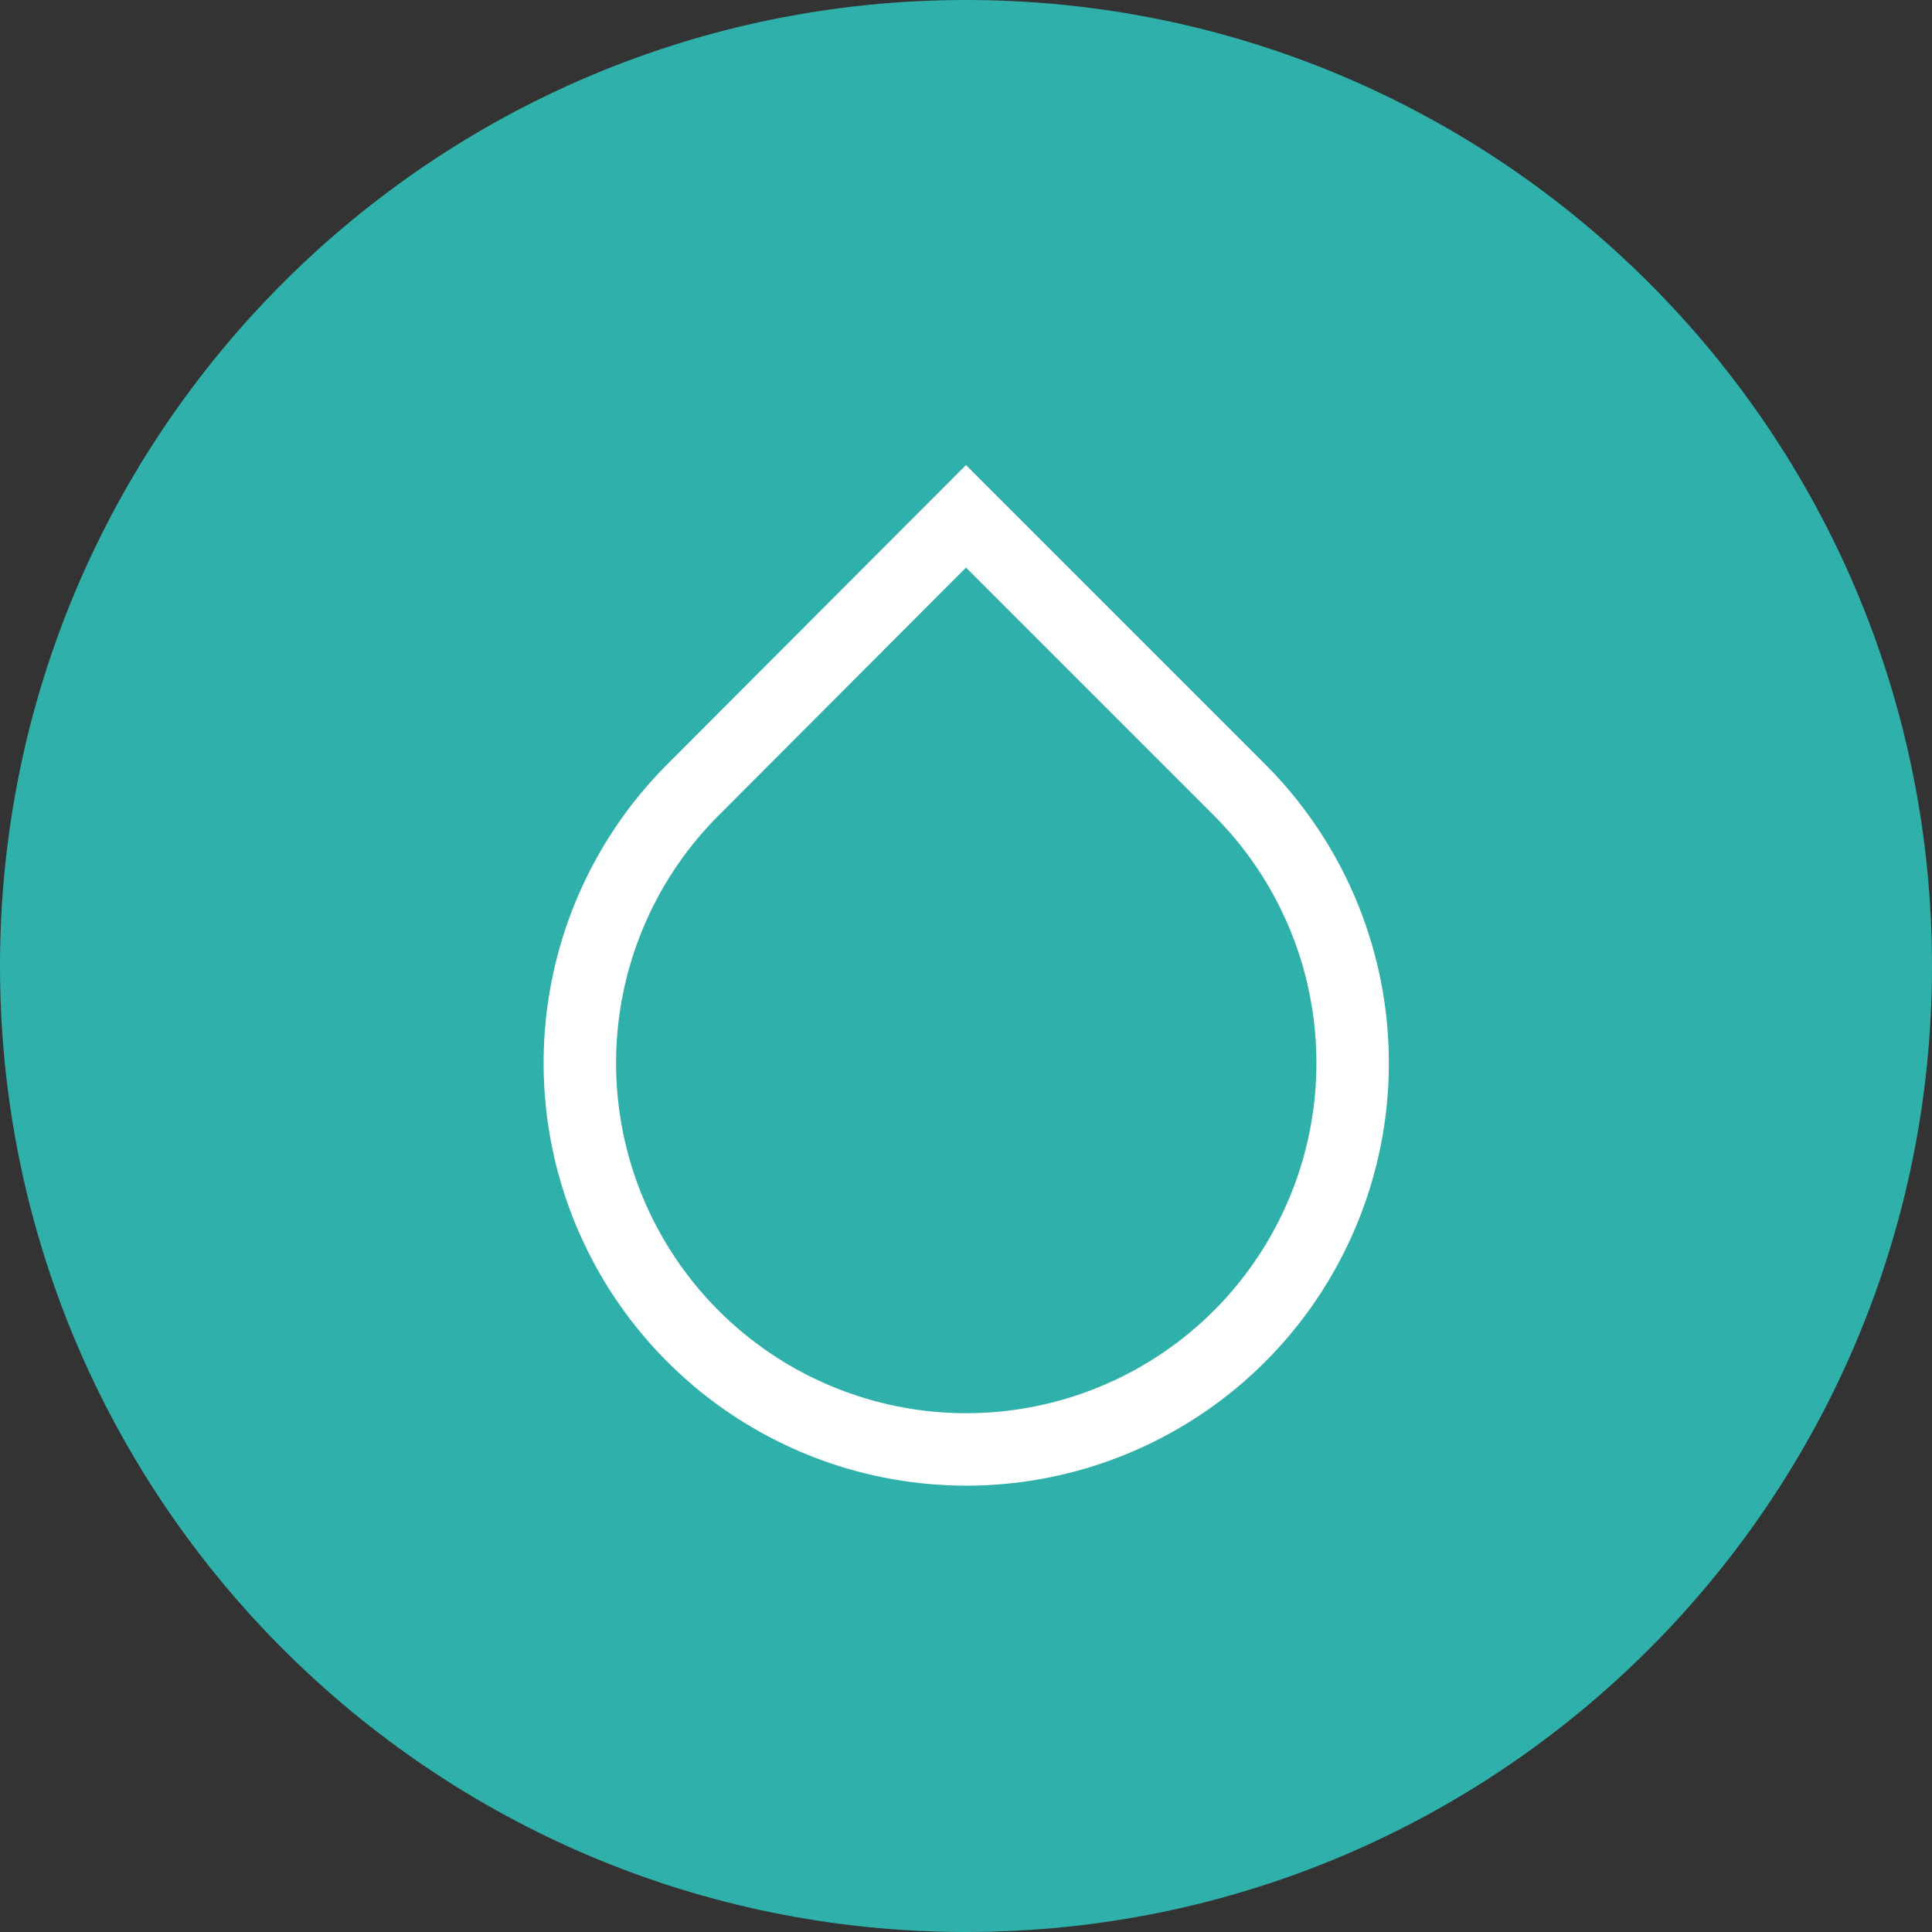
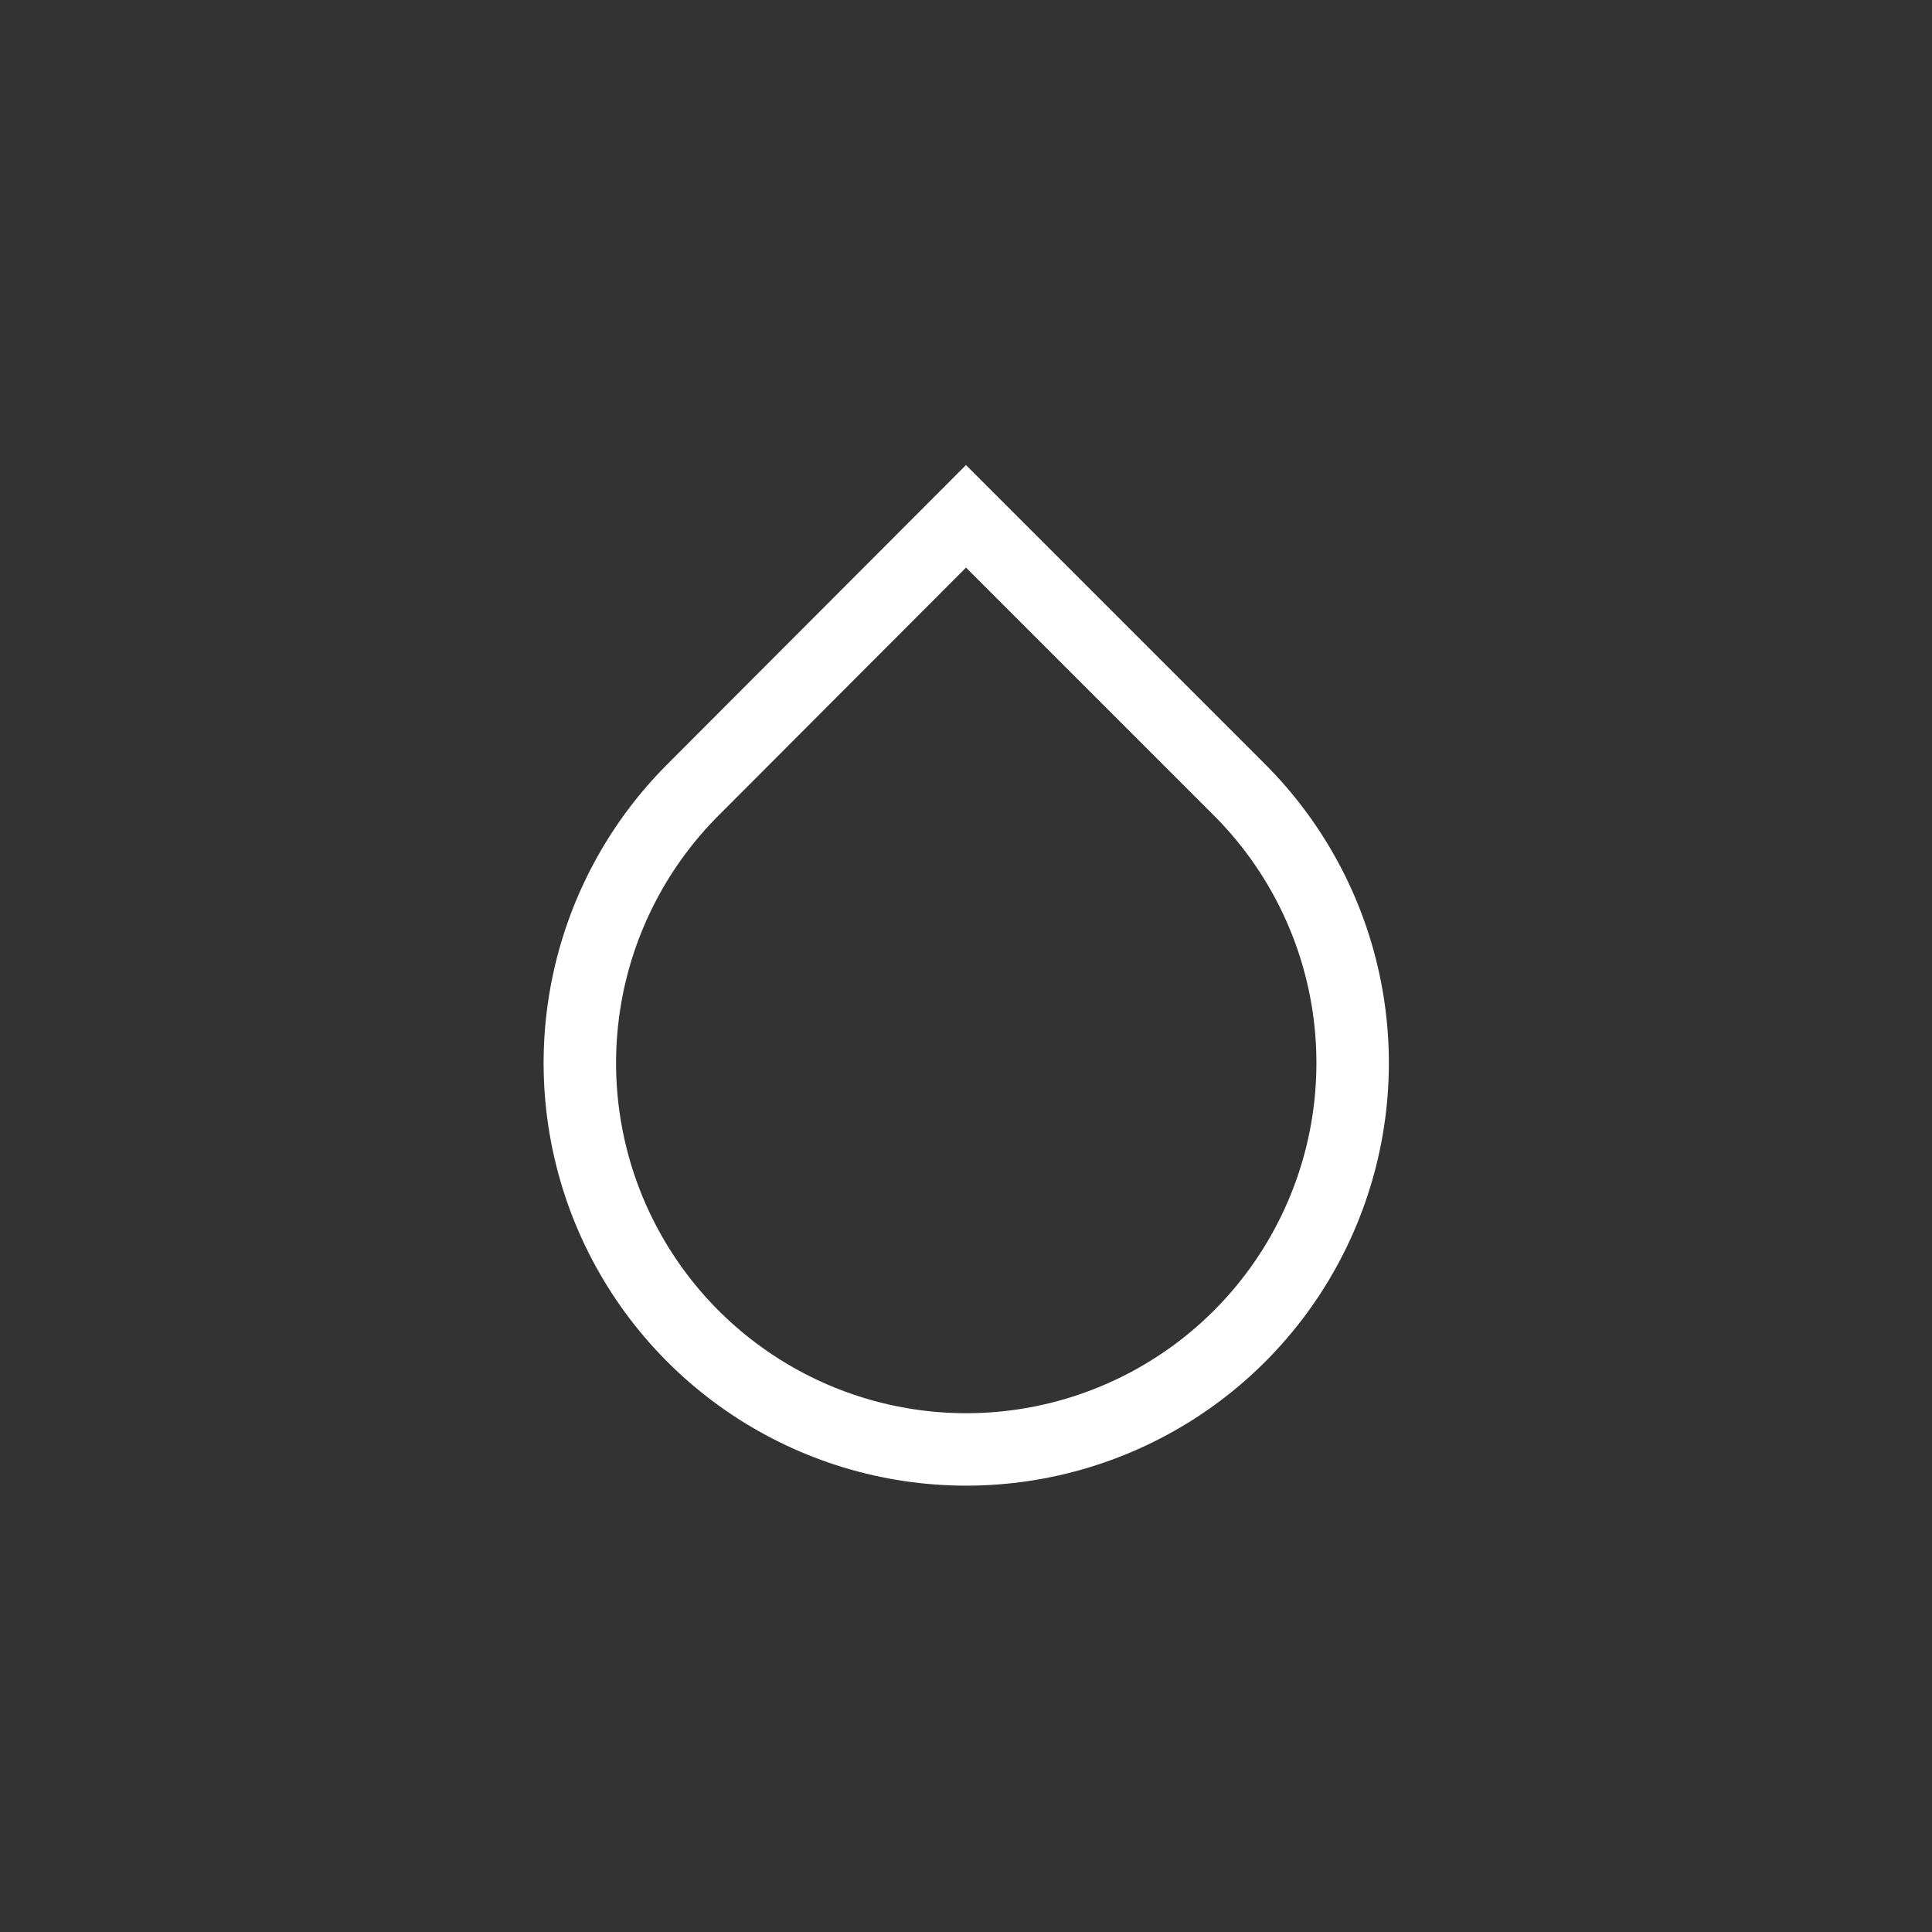
<svg xmlns="http://www.w3.org/2000/svg" width="40" height="40" viewBox="0 0 40 40" fill="none">
  <rect x="0" y="0" width="40" height="40" fill="#333333" stroke="none" />
-   <path d="M0 20C0 8.954 8.954 0 20 0C31.046 0 40 8.954 40 20C40 31.046 31.046 40 20 40C8.954 40 0 31.046 0 20Z" fill="#30B0AB" />
  <path d="M20 10.69L25.66 16.35C26.779 17.469 27.542 18.894 27.851 20.446C28.16 21.998 28.002 23.607 27.396 25.069C26.791 26.531 25.766 27.781 24.45 28.66C23.134 29.539 21.587 30.009 20.005 30.009C18.422 30.009 16.875 29.539 15.56 28.66C14.244 27.781 13.219 26.531 12.613 25.069C12.008 23.607 11.85 21.998 12.159 20.446C12.468 18.894 13.23 17.469 14.35 16.35L20 10.69Z" stroke="white" stroke-width="1.5" stroke-linecap="square" />
</svg>